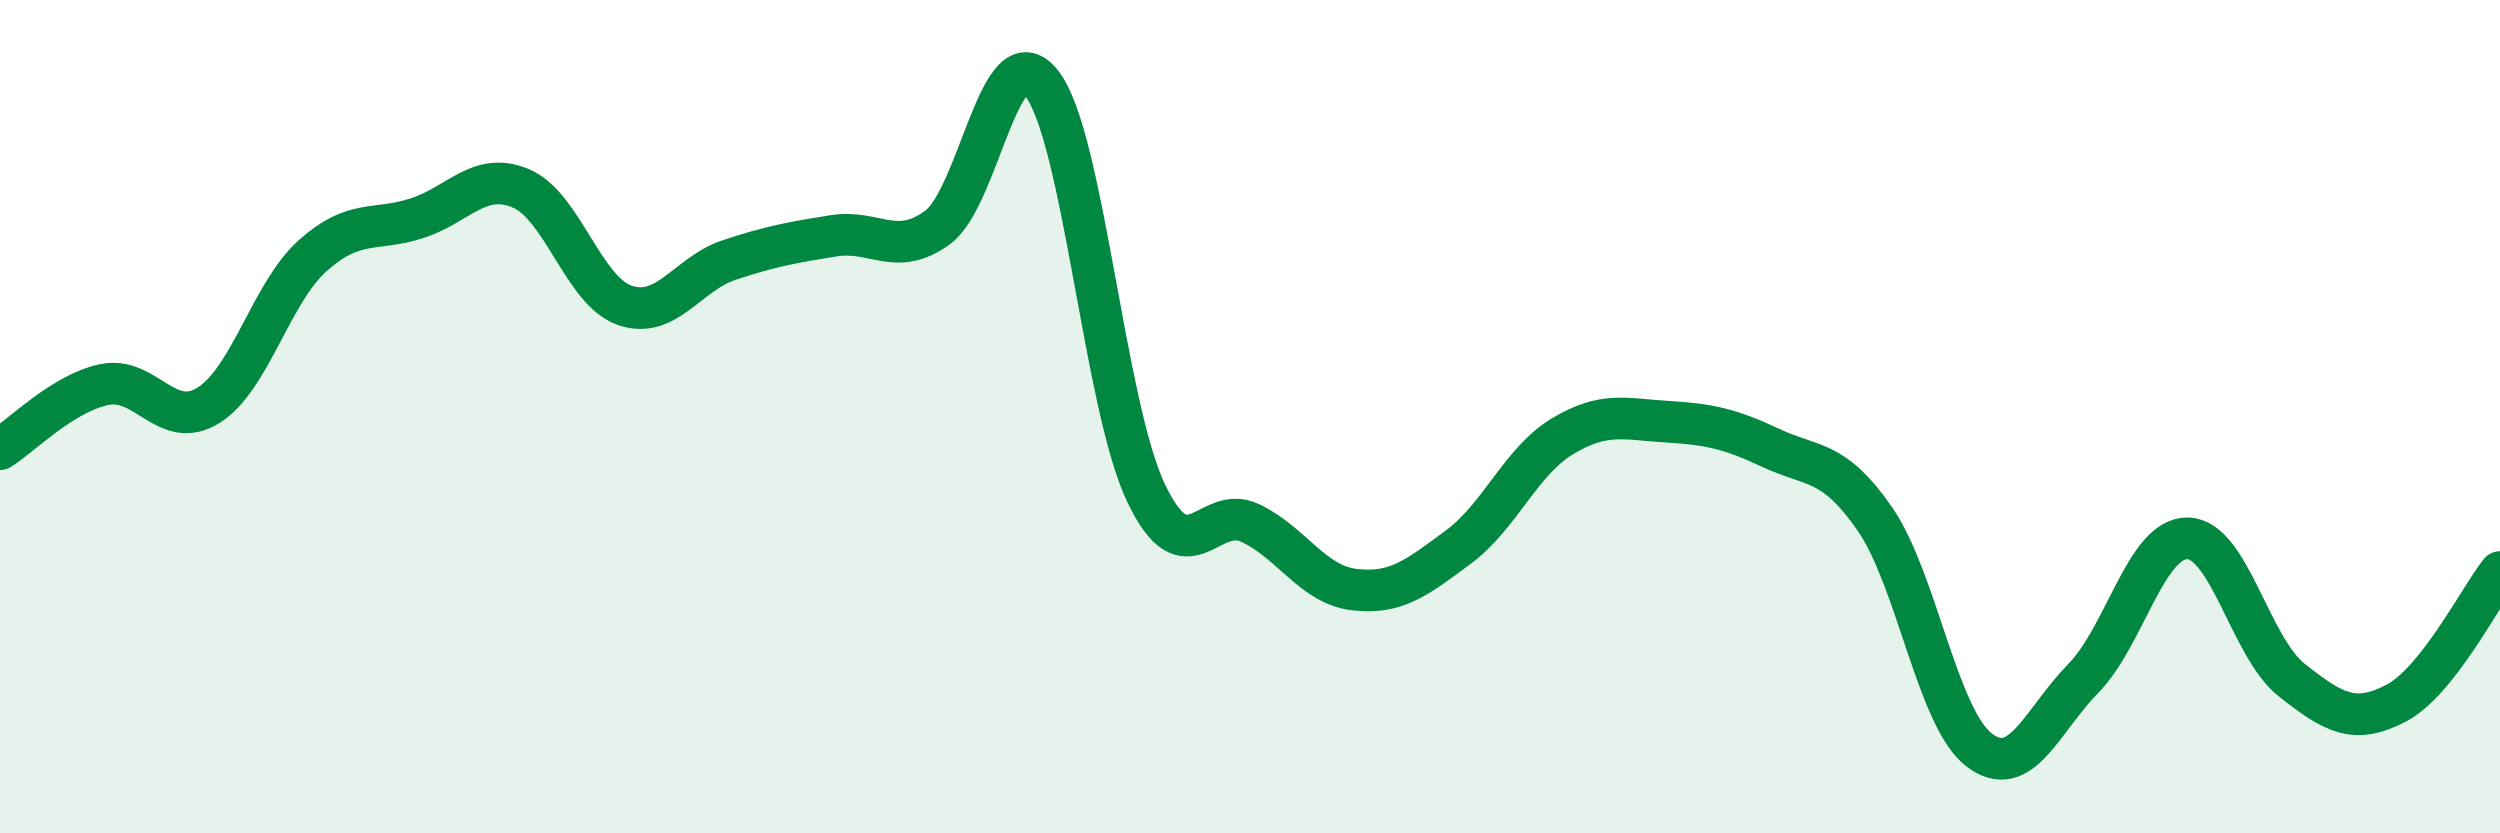
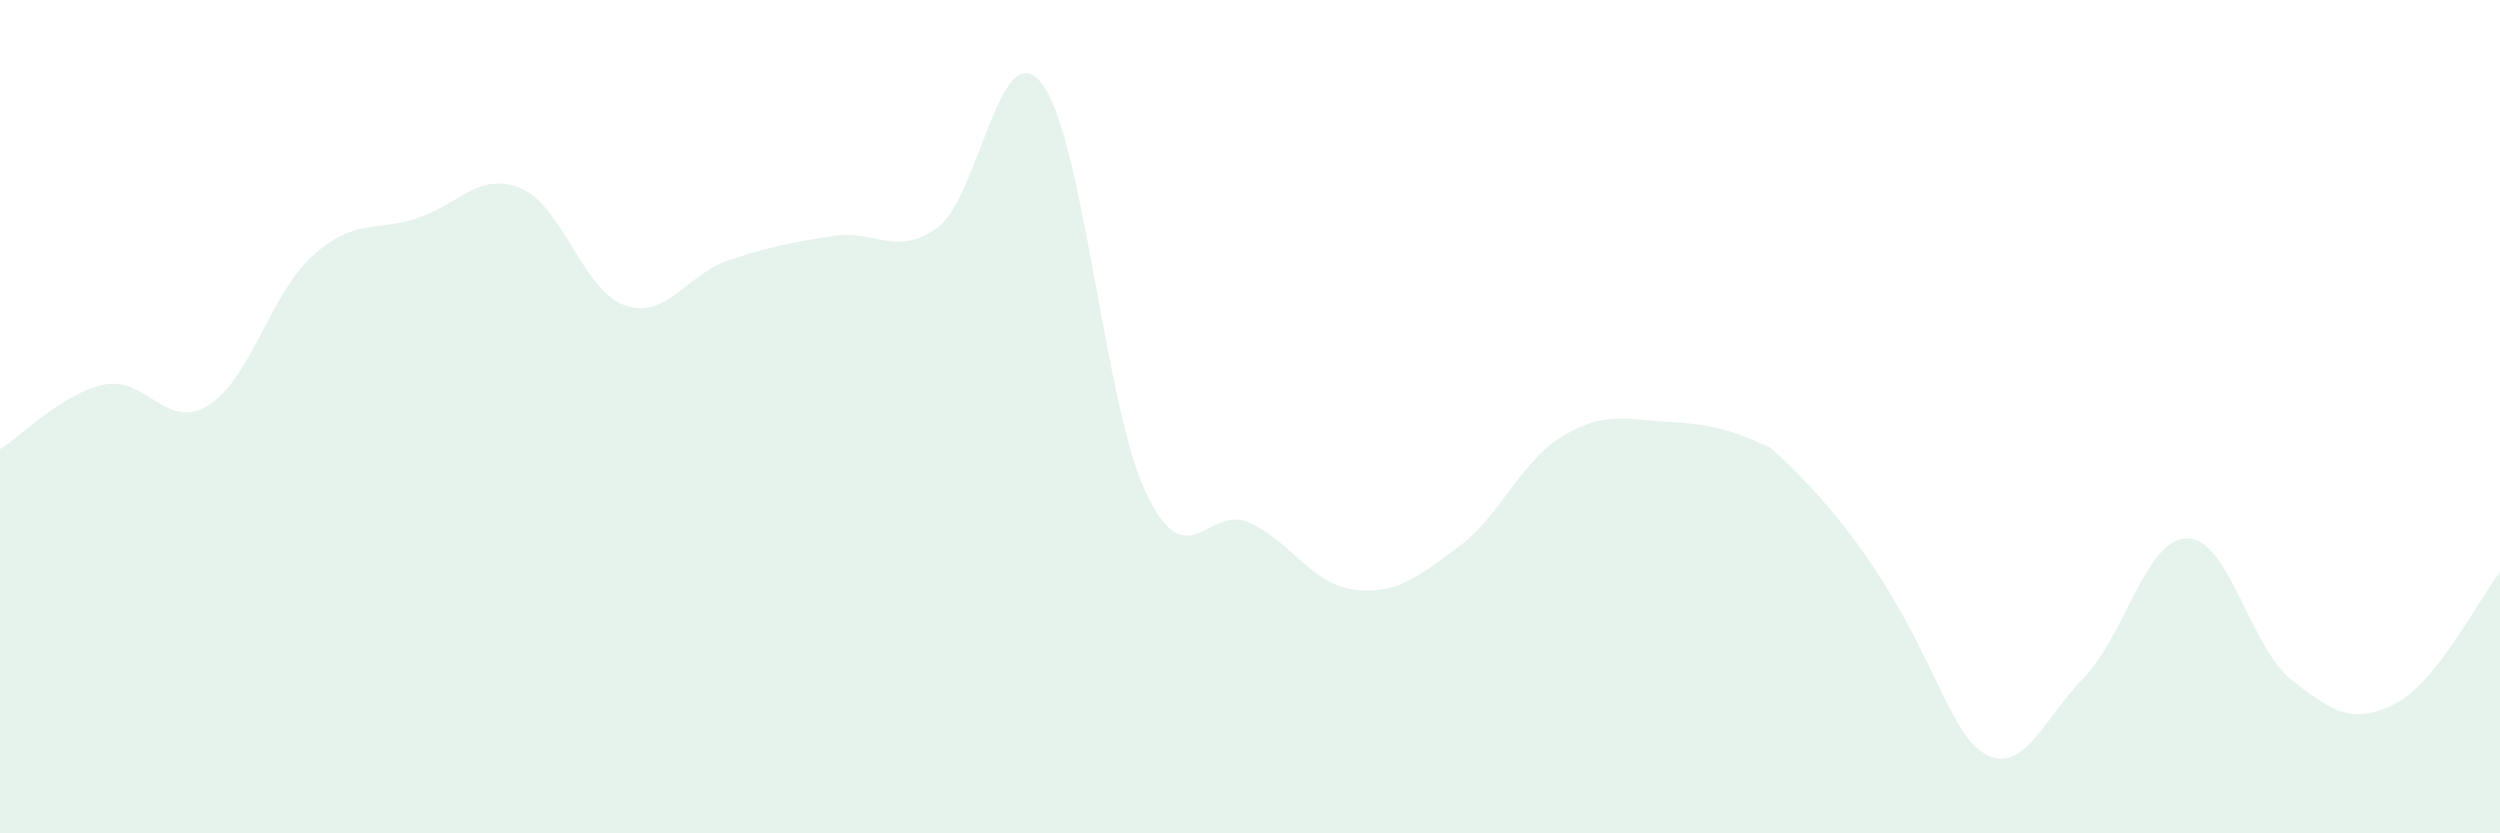
<svg xmlns="http://www.w3.org/2000/svg" width="60" height="20" viewBox="0 0 60 20">
-   <path d="M 0,10.78 C 0.5,10.47 1.5,9.44 2.5,9.23 C 3.5,9.02 4,10.35 5,9.73 C 6,9.11 6.5,7.04 7.5,6.14 C 8.5,5.24 9,5.56 10,5.24 C 11,4.92 11.5,4.1 12.5,4.52 C 13.5,4.94 14,6.99 15,7.33 C 16,7.67 16.5,6.57 17.5,6.24 C 18.5,5.91 19,5.82 20,5.66 C 21,5.5 21.5,6.19 22.5,5.46 C 23.5,4.73 24,0.73 25,2 C 26,3.27 26.5,9.71 27.5,11.82 C 28.5,13.93 29,12.08 30,12.55 C 31,13.02 31.5,14.03 32.5,14.15 C 33.5,14.27 34,13.87 35,13.13 C 36,12.39 36.5,11.07 37.5,10.47 C 38.5,9.87 39,10.06 40,10.12 C 41,10.18 41.5,10.28 42.5,10.75 C 43.5,11.22 44,11.01 45,12.46 C 46,13.91 46.5,17.24 47.5,18 C 48.5,18.76 49,17.3 50,16.28 C 51,15.26 51.5,12.91 52.5,12.92 C 53.5,12.93 54,15.53 55,16.32 C 56,17.11 56.5,17.4 57.5,16.88 C 58.5,16.36 59.5,14.36 60,13.73L60 20L0 20Z" fill="#008740" opacity="0.1" stroke-linecap="round" stroke-linejoin="round" />
-   <path d="M 0,10.78 C 0.5,10.47 1.5,9.44 2.5,9.23 C 3.5,9.02 4,10.35 5,9.73 C 6,9.11 6.5,7.04 7.5,6.14 C 8.5,5.24 9,5.56 10,5.24 C 11,4.92 11.5,4.1 12.5,4.52 C 13.5,4.94 14,6.99 15,7.33 C 16,7.67 16.5,6.57 17.5,6.24 C 18.5,5.91 19,5.82 20,5.66 C 21,5.5 21.5,6.19 22.5,5.46 C 23.5,4.73 24,0.73 25,2 C 26,3.27 26.5,9.71 27.5,11.82 C 28.5,13.93 29,12.08 30,12.55 C 31,13.02 31.5,14.03 32.5,14.15 C 33.5,14.27 34,13.87 35,13.13 C 36,12.39 36.5,11.07 37.5,10.47 C 38.5,9.87 39,10.06 40,10.12 C 41,10.18 41.5,10.28 42.5,10.75 C 43.5,11.22 44,11.01 45,12.46 C 46,13.91 46.5,17.24 47.5,18 C 48.5,18.76 49,17.3 50,16.28 C 51,15.26 51.5,12.91 52.5,12.92 C 53.5,12.93 54,15.53 55,16.32 C 56,17.11 56.5,17.4 57.5,16.88 C 58.5,16.36 59.5,14.36 60,13.73" stroke="#008740" stroke-width="1" fill="none" stroke-linecap="round" stroke-linejoin="round" />
+   <path d="M 0,10.78 C 0.5,10.47 1.5,9.44 2.5,9.23 C 3.5,9.02 4,10.35 5,9.73 C 6,9.11 6.5,7.04 7.5,6.14 C 8.5,5.24 9,5.56 10,5.24 C 11,4.92 11.5,4.1 12.5,4.52 C 13.5,4.94 14,6.99 15,7.33 C 16,7.67 16.5,6.57 17.5,6.24 C 18.5,5.91 19,5.82 20,5.66 C 21,5.5 21.5,6.19 22.5,5.46 C 23.5,4.73 24,0.73 25,2 C 26,3.27 26.5,9.71 27.5,11.82 C 28.5,13.93 29,12.08 30,12.55 C 31,13.02 31.5,14.03 32.5,14.15 C 33.5,14.27 34,13.87 35,13.13 C 36,12.39 36.5,11.07 37.5,10.47 C 38.5,9.87 39,10.06 40,10.12 C 41,10.18 41.5,10.28 42.5,10.75 C 46,13.91 46.5,17.24 47.5,18 C 48.5,18.76 49,17.3 50,16.28 C 51,15.26 51.5,12.91 52.5,12.92 C 53.5,12.93 54,15.53 55,16.32 C 56,17.11 56.5,17.4 57.5,16.88 C 58.5,16.36 59.5,14.36 60,13.73L60 20L0 20Z" fill="#008740" opacity="0.1" stroke-linecap="round" stroke-linejoin="round" />
</svg>